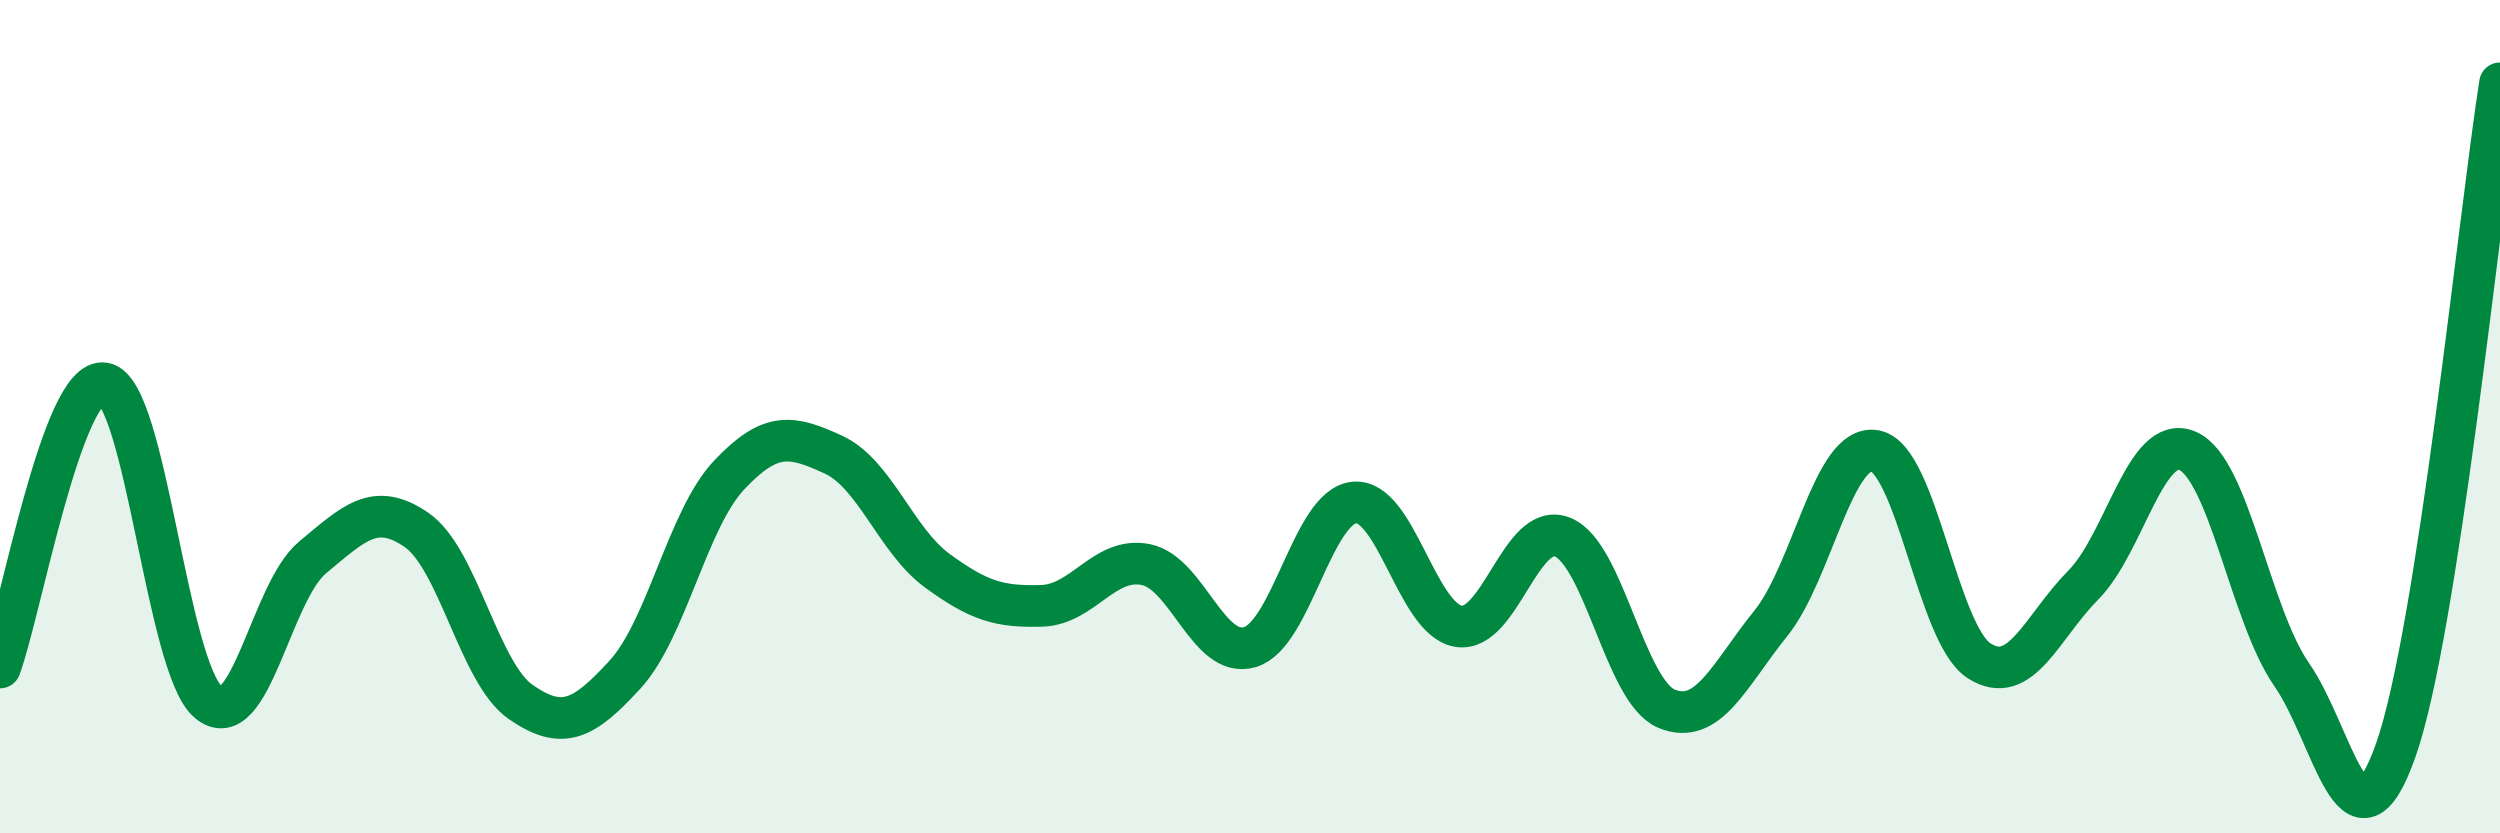
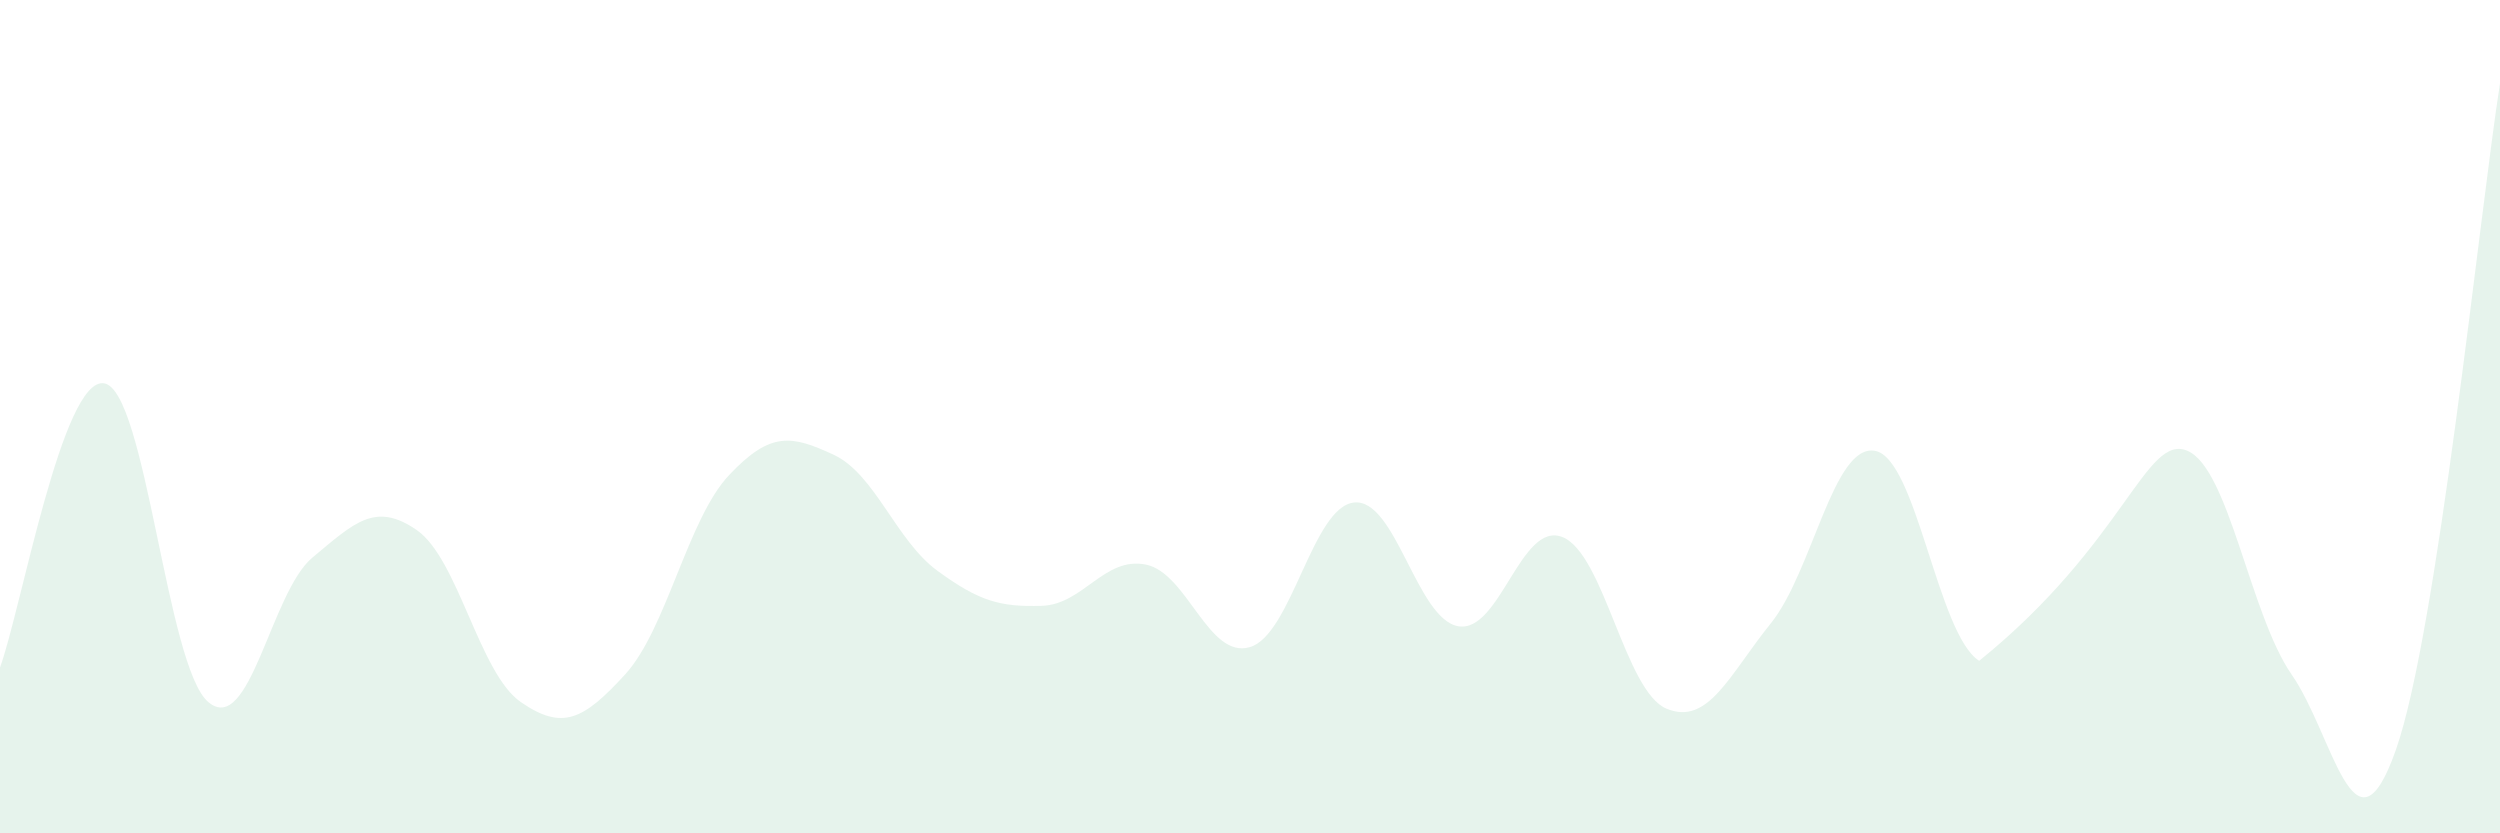
<svg xmlns="http://www.w3.org/2000/svg" width="60" height="20" viewBox="0 0 60 20">
-   <path d="M 0,16.02 C 0.5,14.66 1.5,9.03 2.5,9.2 C 3.5,9.37 4,16.01 5,16.85 C 6,17.69 6.5,14.21 7.5,13.38 C 8.5,12.55 9,12.03 10,12.72 C 11,13.41 11.5,16.16 12.5,16.85 C 13.5,17.54 14,17.28 15,16.19 C 16,15.1 16.5,12.46 17.5,11.4 C 18.5,10.34 19,10.45 20,10.91 C 21,11.37 21.5,12.97 22.5,13.7 C 23.5,14.43 24,14.57 25,14.54 C 26,14.51 26.5,13.35 27.5,13.55 C 28.5,13.75 29,15.83 30,15.53 C 31,15.23 31.5,12.16 32.5,12.06 C 33.5,11.96 34,14.86 35,15.03 C 36,15.2 36.5,12.49 37.5,12.89 C 38.5,13.29 39,16.6 40,17.01 C 41,17.42 41.5,16.2 42.5,14.96 C 43.5,13.72 44,10.64 45,10.82 C 46,11 46.5,15.22 47.5,15.86 C 48.5,16.5 49,15.05 50,14.04 C 51,13.03 51.5,10.39 52.5,10.82 C 53.5,11.25 54,14.75 55,16.19 C 56,17.63 56.5,20.84 57.5,18 C 58.5,15.16 59.5,5.2 60,2L60 20L0 20Z" fill="#008740" opacity="0.1" stroke-linecap="round" stroke-linejoin="round" />
-   <path d="M 0,16.02 C 0.5,14.66 1.5,9.03 2.5,9.2 C 3.5,9.37 4,16.01 5,16.85 C 6,17.69 6.5,14.21 7.5,13.38 C 8.5,12.55 9,12.03 10,12.72 C 11,13.41 11.5,16.16 12.5,16.85 C 13.5,17.54 14,17.28 15,16.19 C 16,15.1 16.5,12.46 17.5,11.4 C 18.5,10.34 19,10.45 20,10.91 C 21,11.37 21.5,12.97 22.5,13.7 C 23.5,14.43 24,14.57 25,14.54 C 26,14.51 26.5,13.35 27.5,13.55 C 28.5,13.75 29,15.83 30,15.53 C 31,15.23 31.5,12.16 32.5,12.06 C 33.5,11.96 34,14.86 35,15.03 C 36,15.2 36.5,12.49 37.5,12.89 C 38.5,13.29 39,16.6 40,17.01 C 41,17.42 41.5,16.2 42.5,14.96 C 43.5,13.72 44,10.64 45,10.82 C 46,11 46.5,15.22 47.5,15.86 C 48.5,16.5 49,15.05 50,14.04 C 51,13.03 51.5,10.39 52.5,10.82 C 53.5,11.25 54,14.75 55,16.19 C 56,17.63 56.5,20.84 57.5,18 C 58.5,15.16 59.5,5.2 60,2" stroke="#008740" stroke-width="1" fill="none" stroke-linecap="round" stroke-linejoin="round" />
+   <path d="M 0,16.02 C 0.5,14.66 1.5,9.03 2.5,9.2 C 3.5,9.37 4,16.01 5,16.85 C 6,17.69 6.5,14.21 7.5,13.38 C 8.5,12.55 9,12.03 10,12.72 C 11,13.41 11.5,16.16 12.5,16.85 C 13.5,17.54 14,17.28 15,16.19 C 16,15.1 16.5,12.46 17.5,11.4 C 18.5,10.34 19,10.45 20,10.91 C 21,11.37 21.5,12.97 22.5,13.7 C 23.5,14.43 24,14.57 25,14.54 C 26,14.51 26.5,13.35 27.5,13.55 C 28.5,13.75 29,15.83 30,15.53 C 31,15.23 31.5,12.16 32.5,12.06 C 33.5,11.96 34,14.86 35,15.03 C 36,15.2 36.5,12.49 37.5,12.89 C 38.5,13.29 39,16.6 40,17.01 C 41,17.42 41.5,16.2 42.5,14.96 C 43.5,13.72 44,10.64 45,10.82 C 46,11 46.5,15.22 47.5,15.86 C 51,13.03 51.5,10.39 52.5,10.82 C 53.5,11.25 54,14.75 55,16.19 C 56,17.63 56.5,20.84 57.5,18 C 58.5,15.16 59.5,5.2 60,2L60 20L0 20Z" fill="#008740" opacity="0.1" stroke-linecap="round" stroke-linejoin="round" />
</svg>